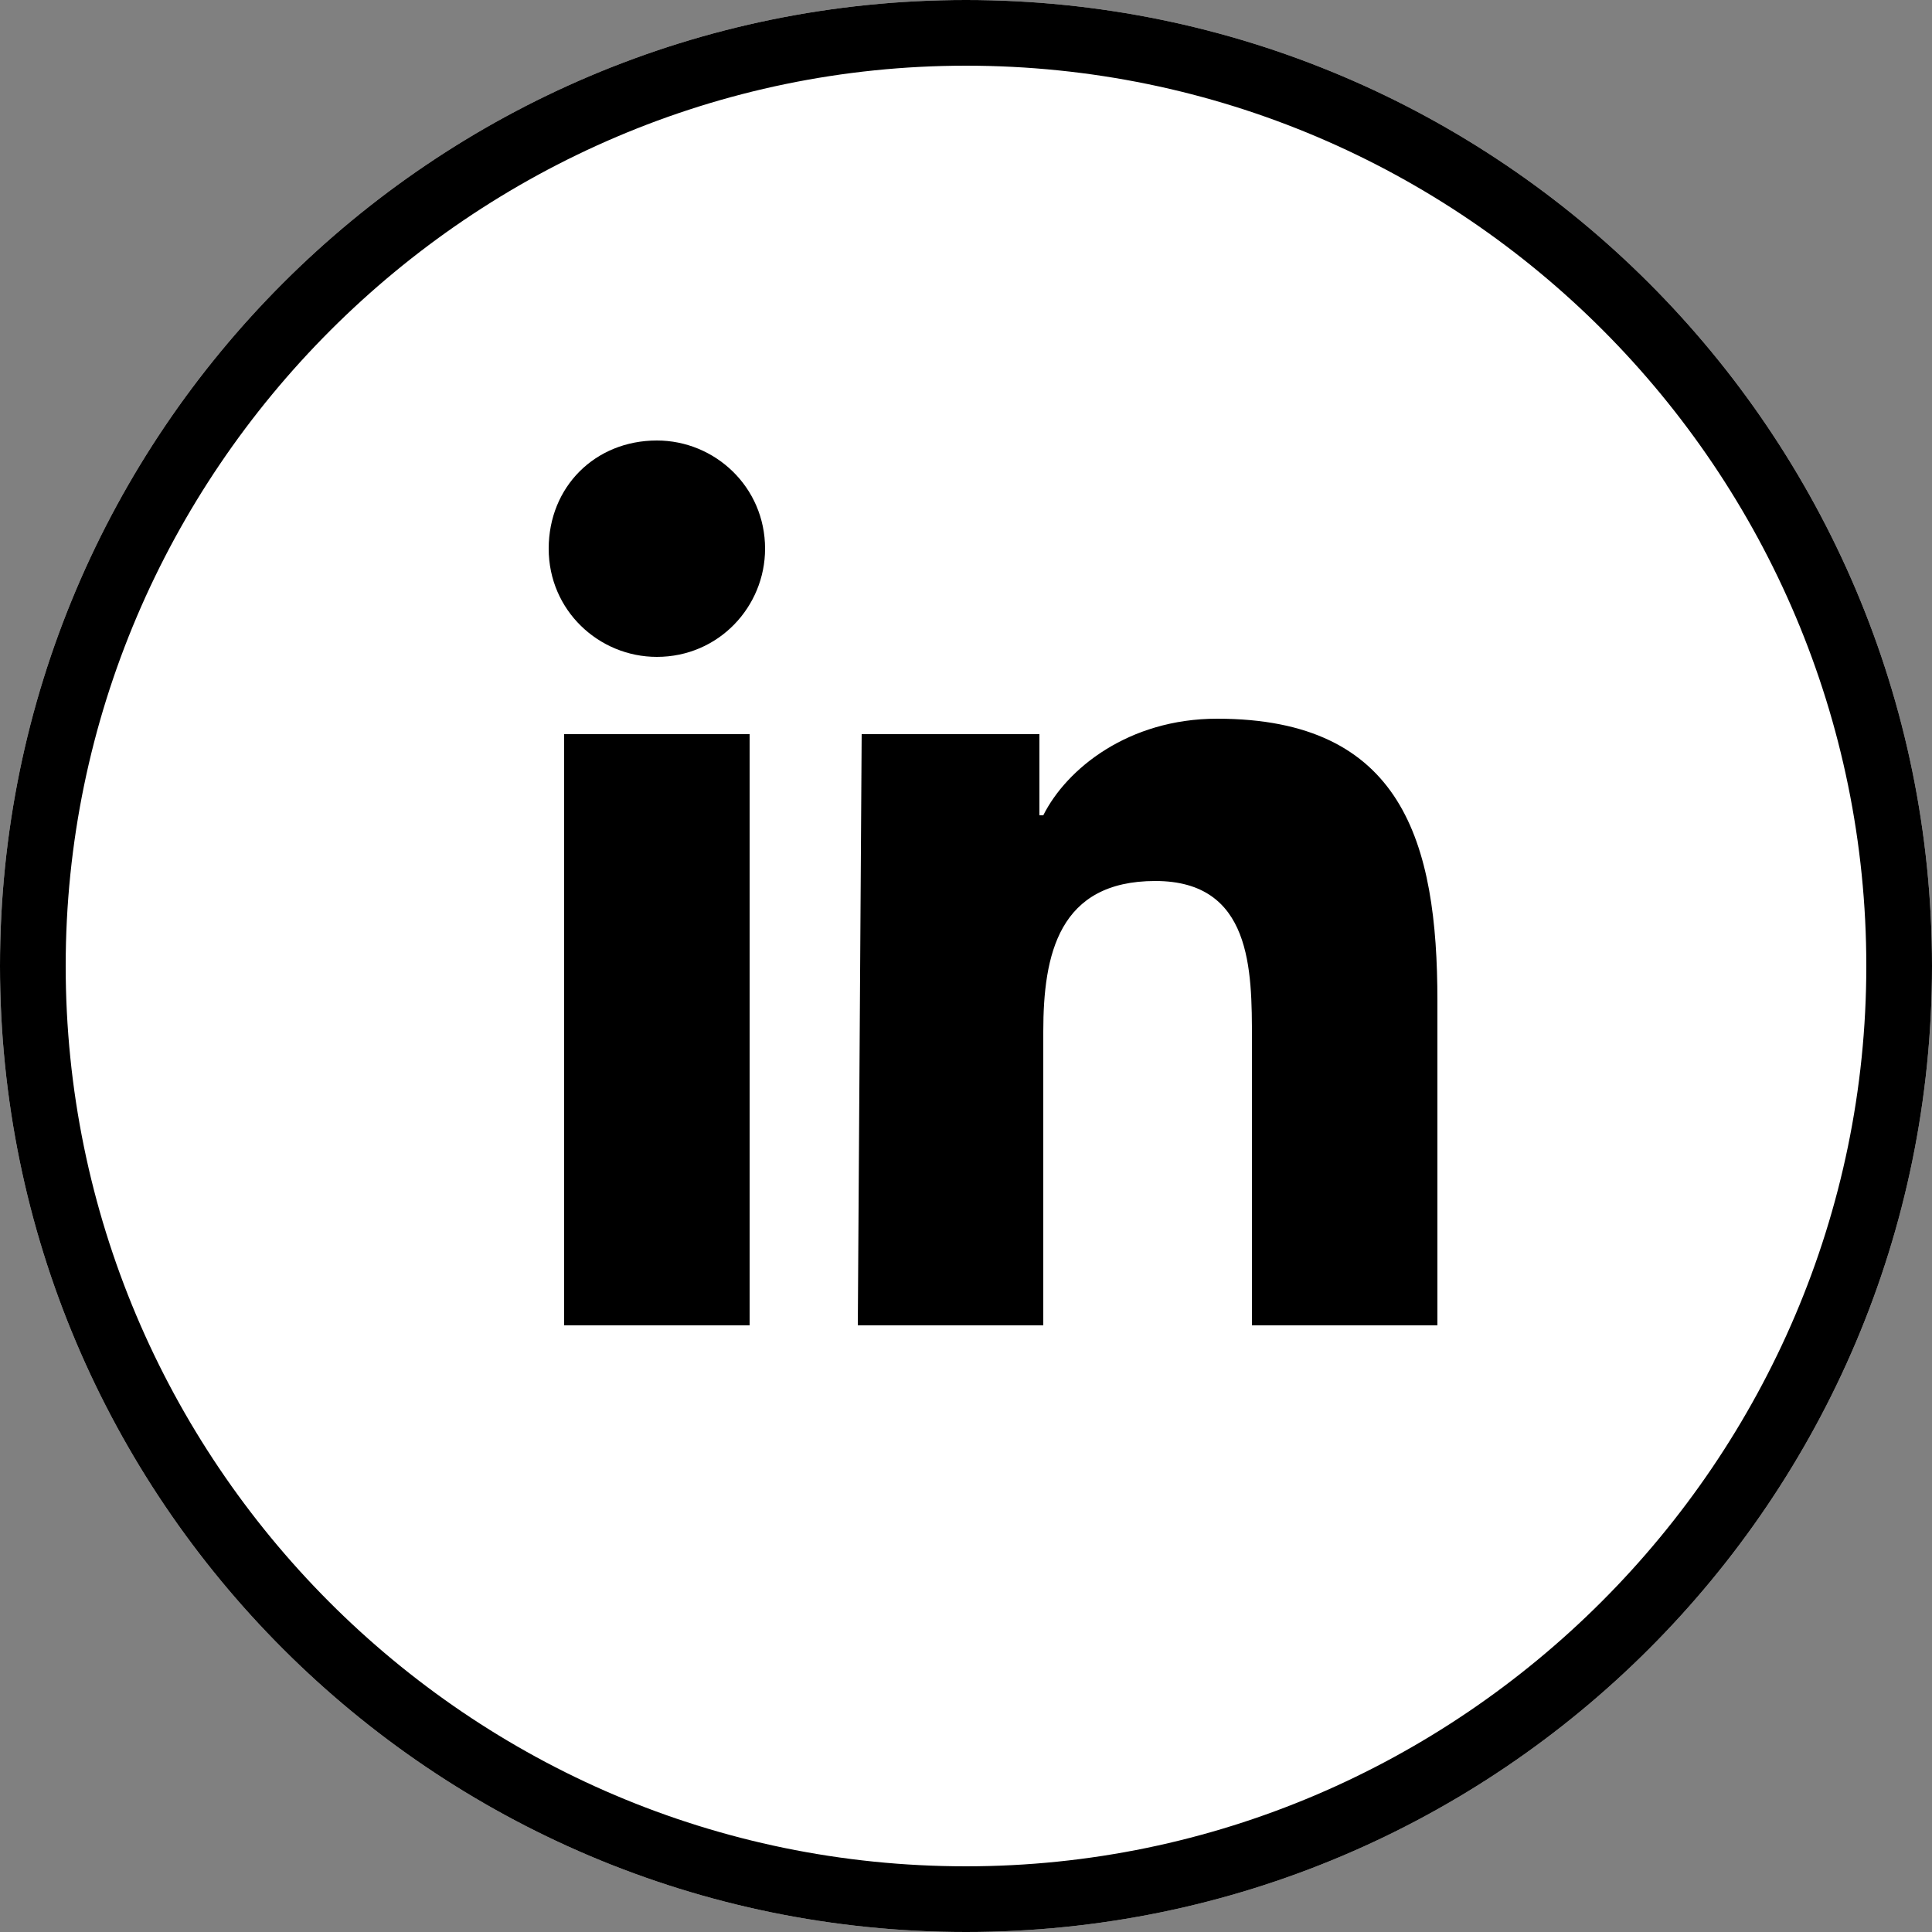
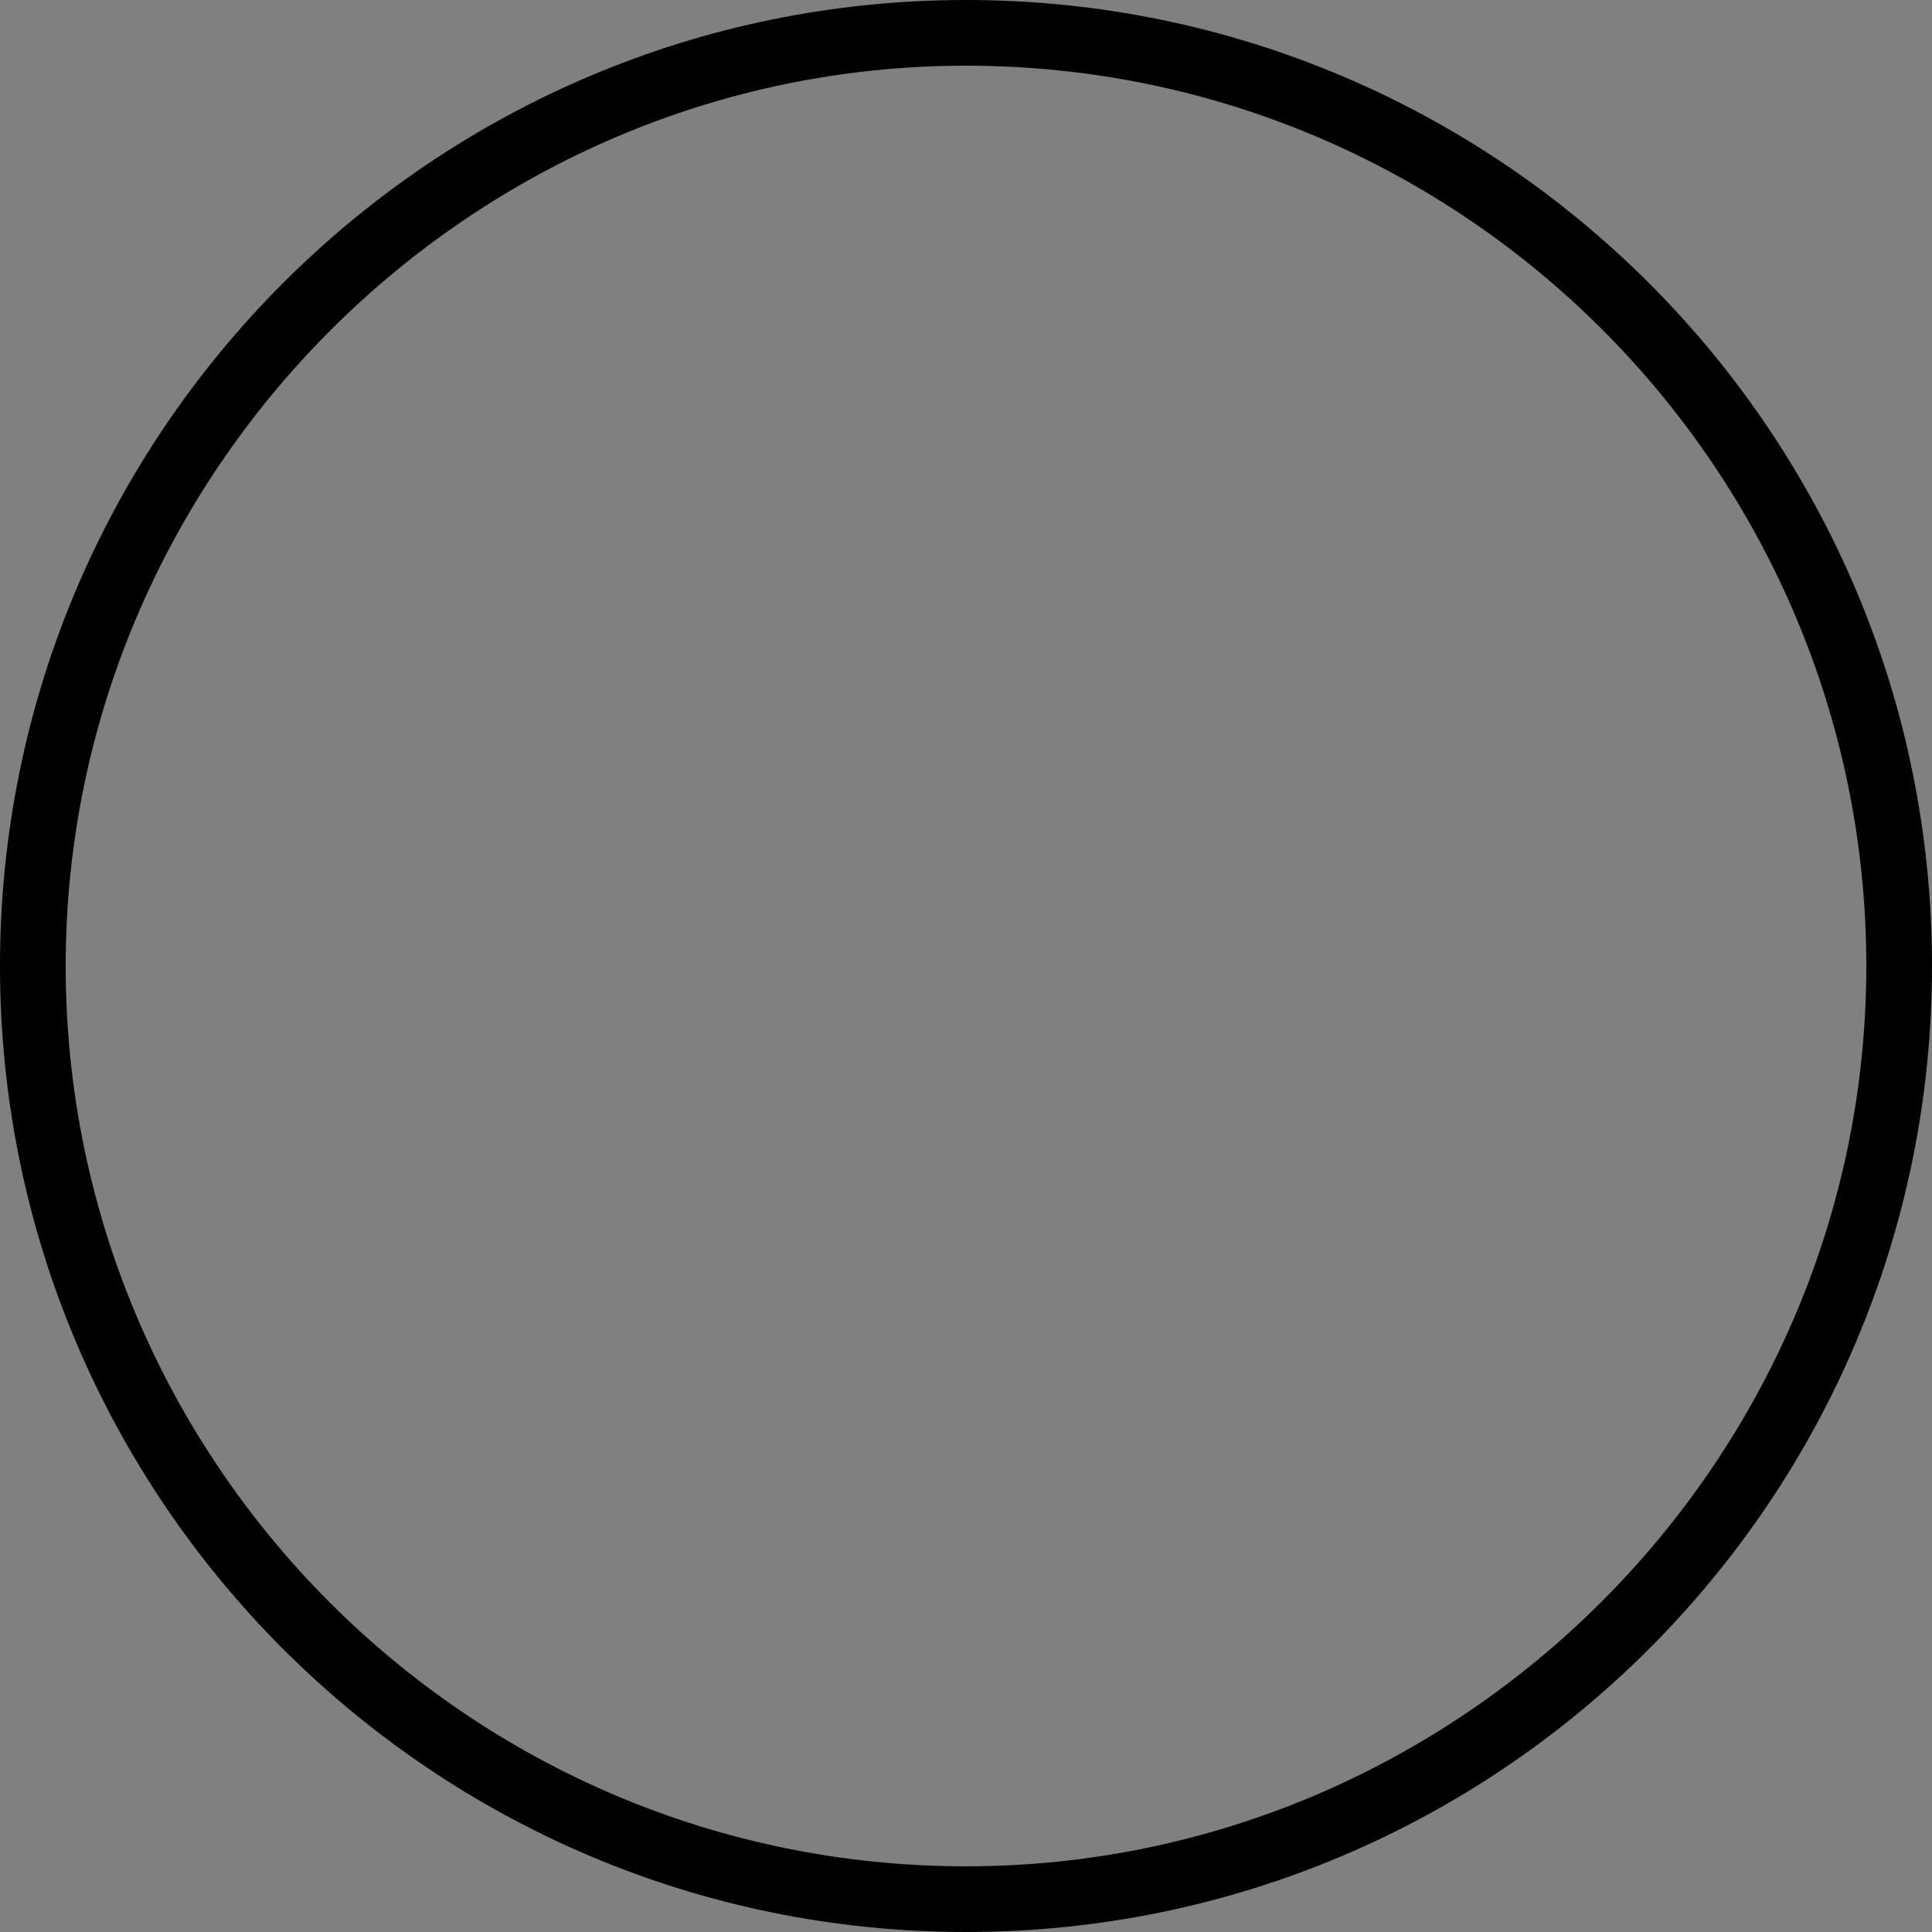
<svg xmlns="http://www.w3.org/2000/svg" enable-background="new 0 0 50 50" version="1.1" viewBox="0 0 50 50" xml:space="preserve">
  <rect x="0" y="0" width="50" height="50" fill="#808080" stroke="none" />
-   <path d="m50 25c0 13.8-11.2 25-25 25s-25-11.2-25-25 11.2-25 25-25 25 11.2 25 25z" fill="#fff" />
-   <path d="m14.6 19h4.8v15.3h-4.8v-15.3zm2.4-7.6c1.5 0 2.8 1.2 2.8 2.8 0 1.5-1.2 2.8-2.8 2.8-1.5 0-2.8-1.2-2.8-2.8s1.2-2.8 2.8-2.8m5.3 7.6h4.6v2.1h0.1c0.6-1.2 2.2-2.5 4.5-2.5 4.8 0 5.7 3.2 5.7 7.3v8.4h-4.8v-7.4c0-1.8 0-4.1-2.5-4.1s-2.9 1.9-2.9 3.9v7.6h-4.8l0.1-15.3z" fill="#000" />
-   <path d="m25 1.7c12.9 0 23.3 10.5 23.3 23.3s-10.5 23.3-23.3 23.3c-12.9 0-23.3-10.5-23.3-23.3s10.5-23.3 23.3-23.3m0-1.7c-13.8 0-25 11.2-25 25s11.2 25 25 25 25-11.2 25-25-11.2-25-25-25z" fill="#000" />
+   <path d="m25 1.7c12.9 0 23.3 10.5 23.3 23.3s-10.5 23.3-23.3 23.3c-12.9 0-23.3-10.5-23.3-23.3s10.5-23.3 23.3-23.3m0-1.7c-13.8 0-25 11.2-25 25s11.2 25 25 25 25-11.2 25-25-11.2-25-25-25" fill="#000" />
</svg>